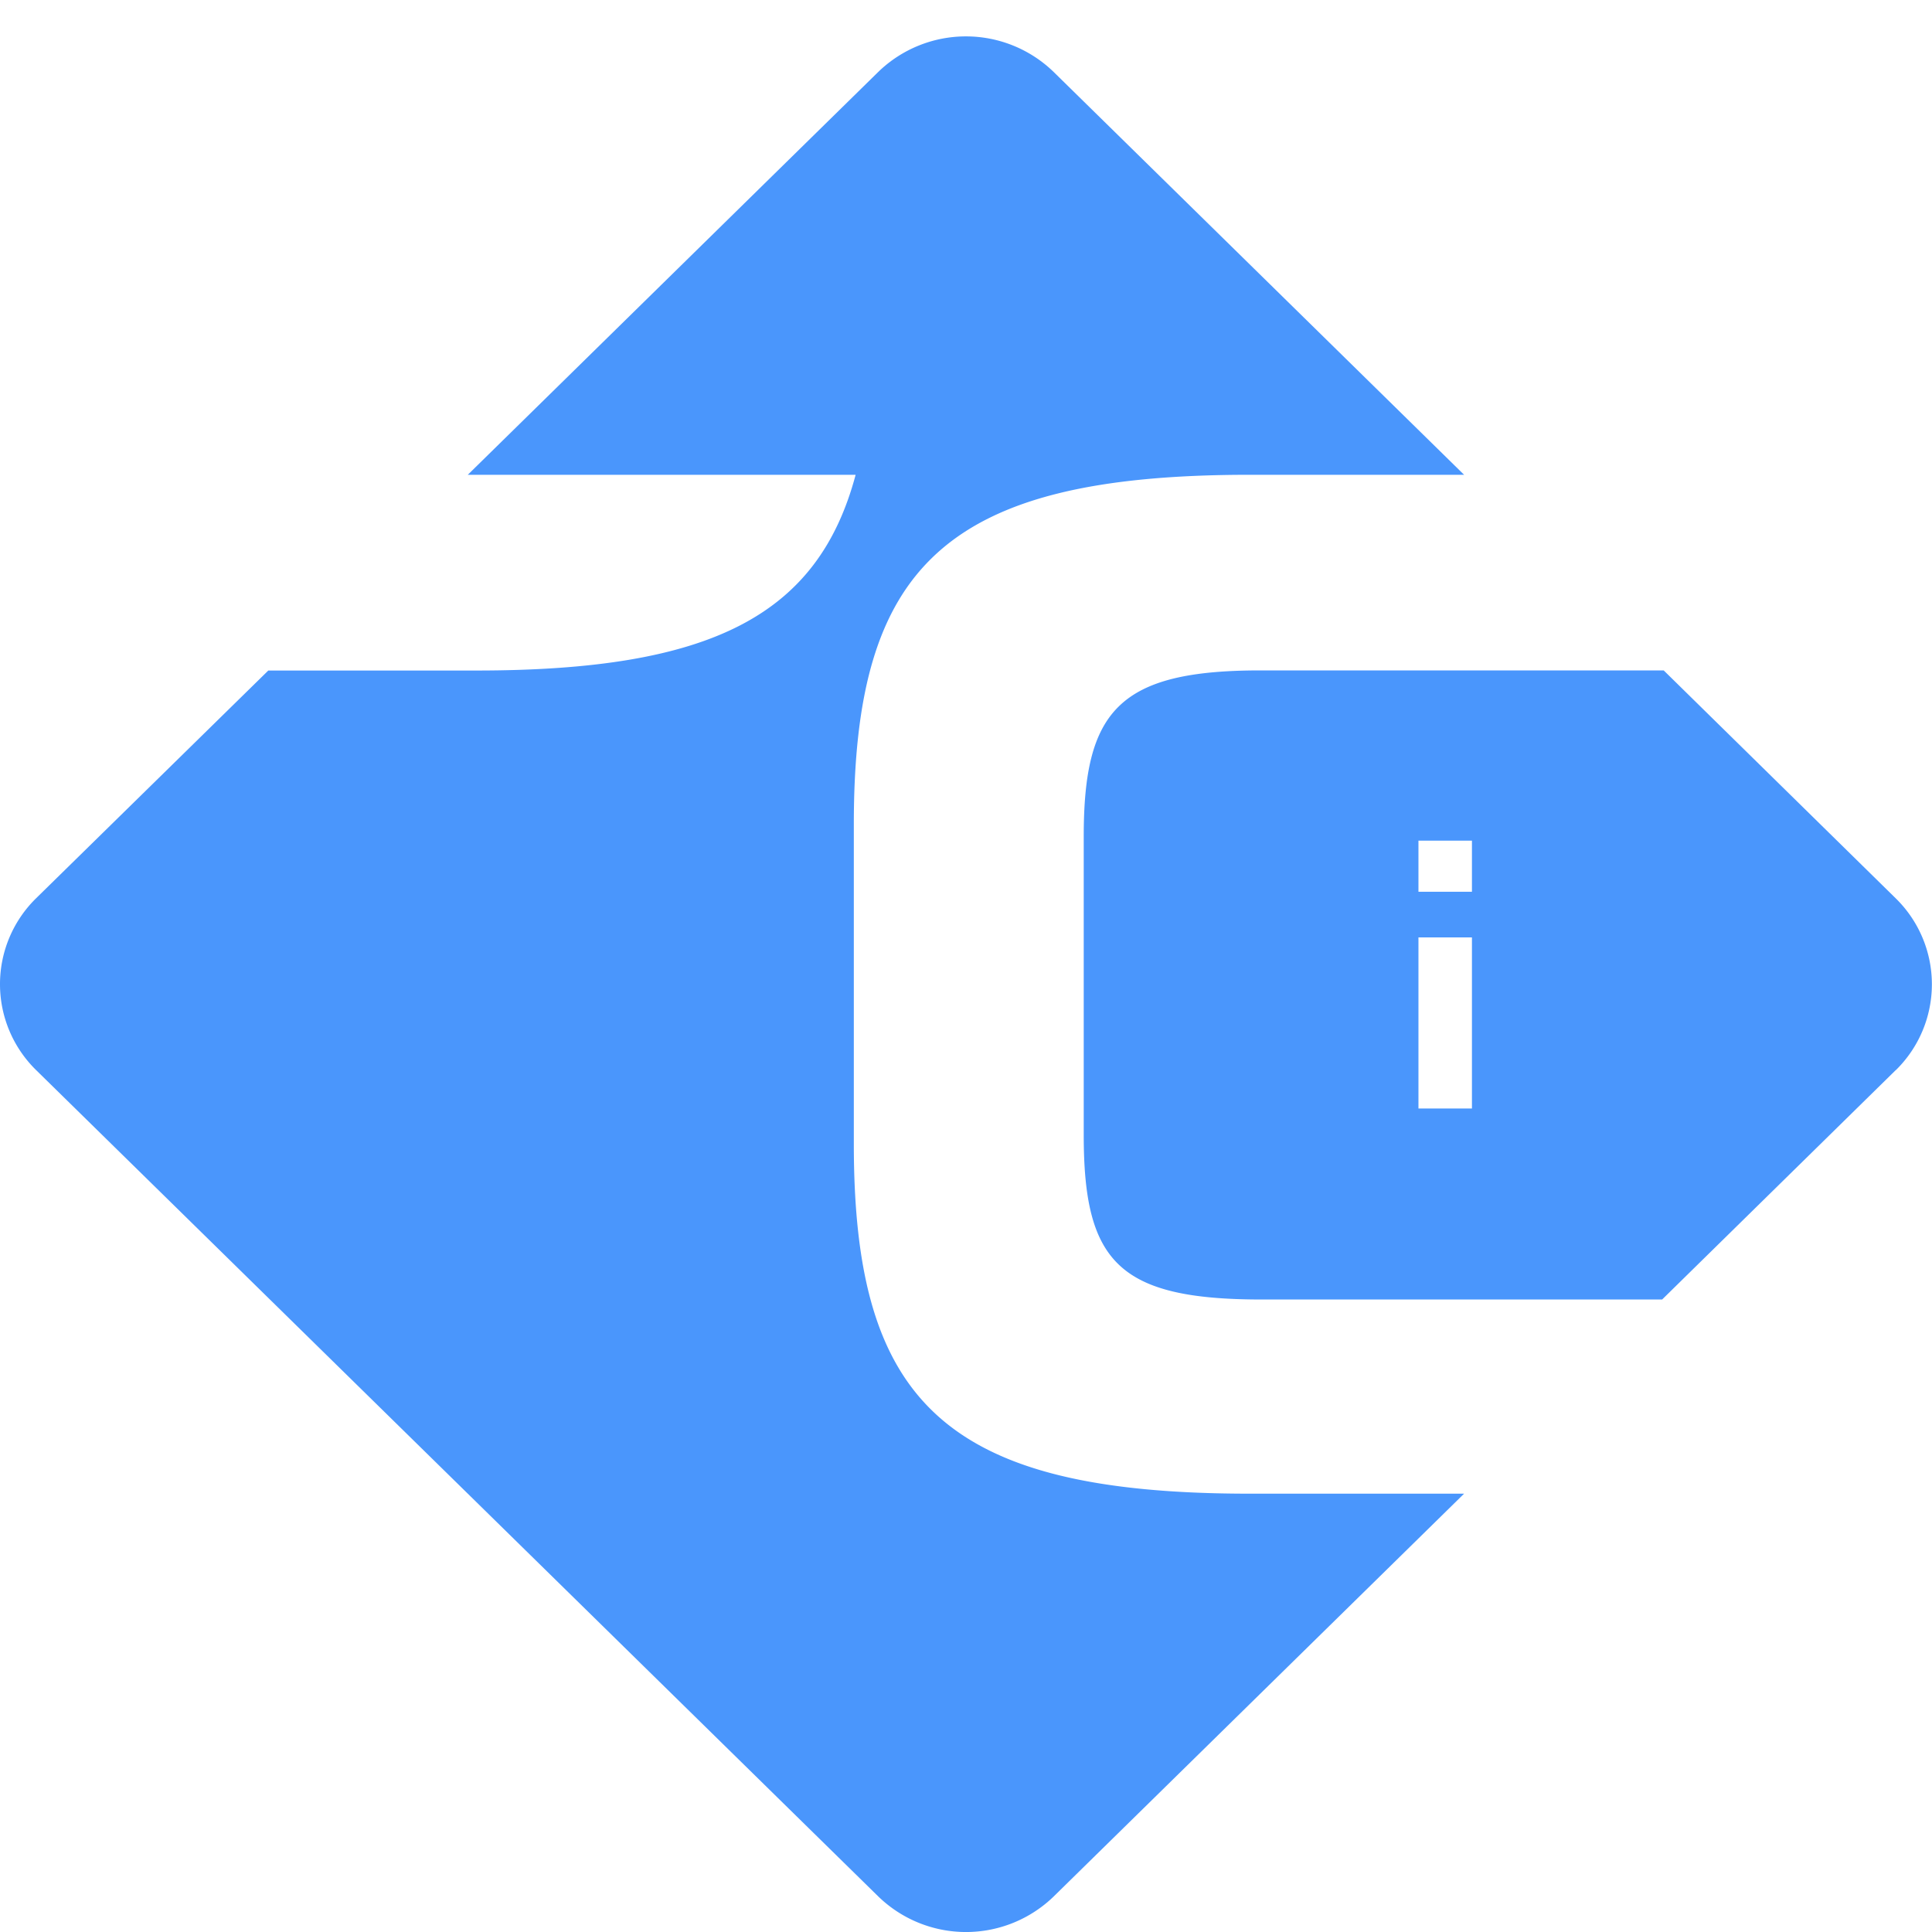
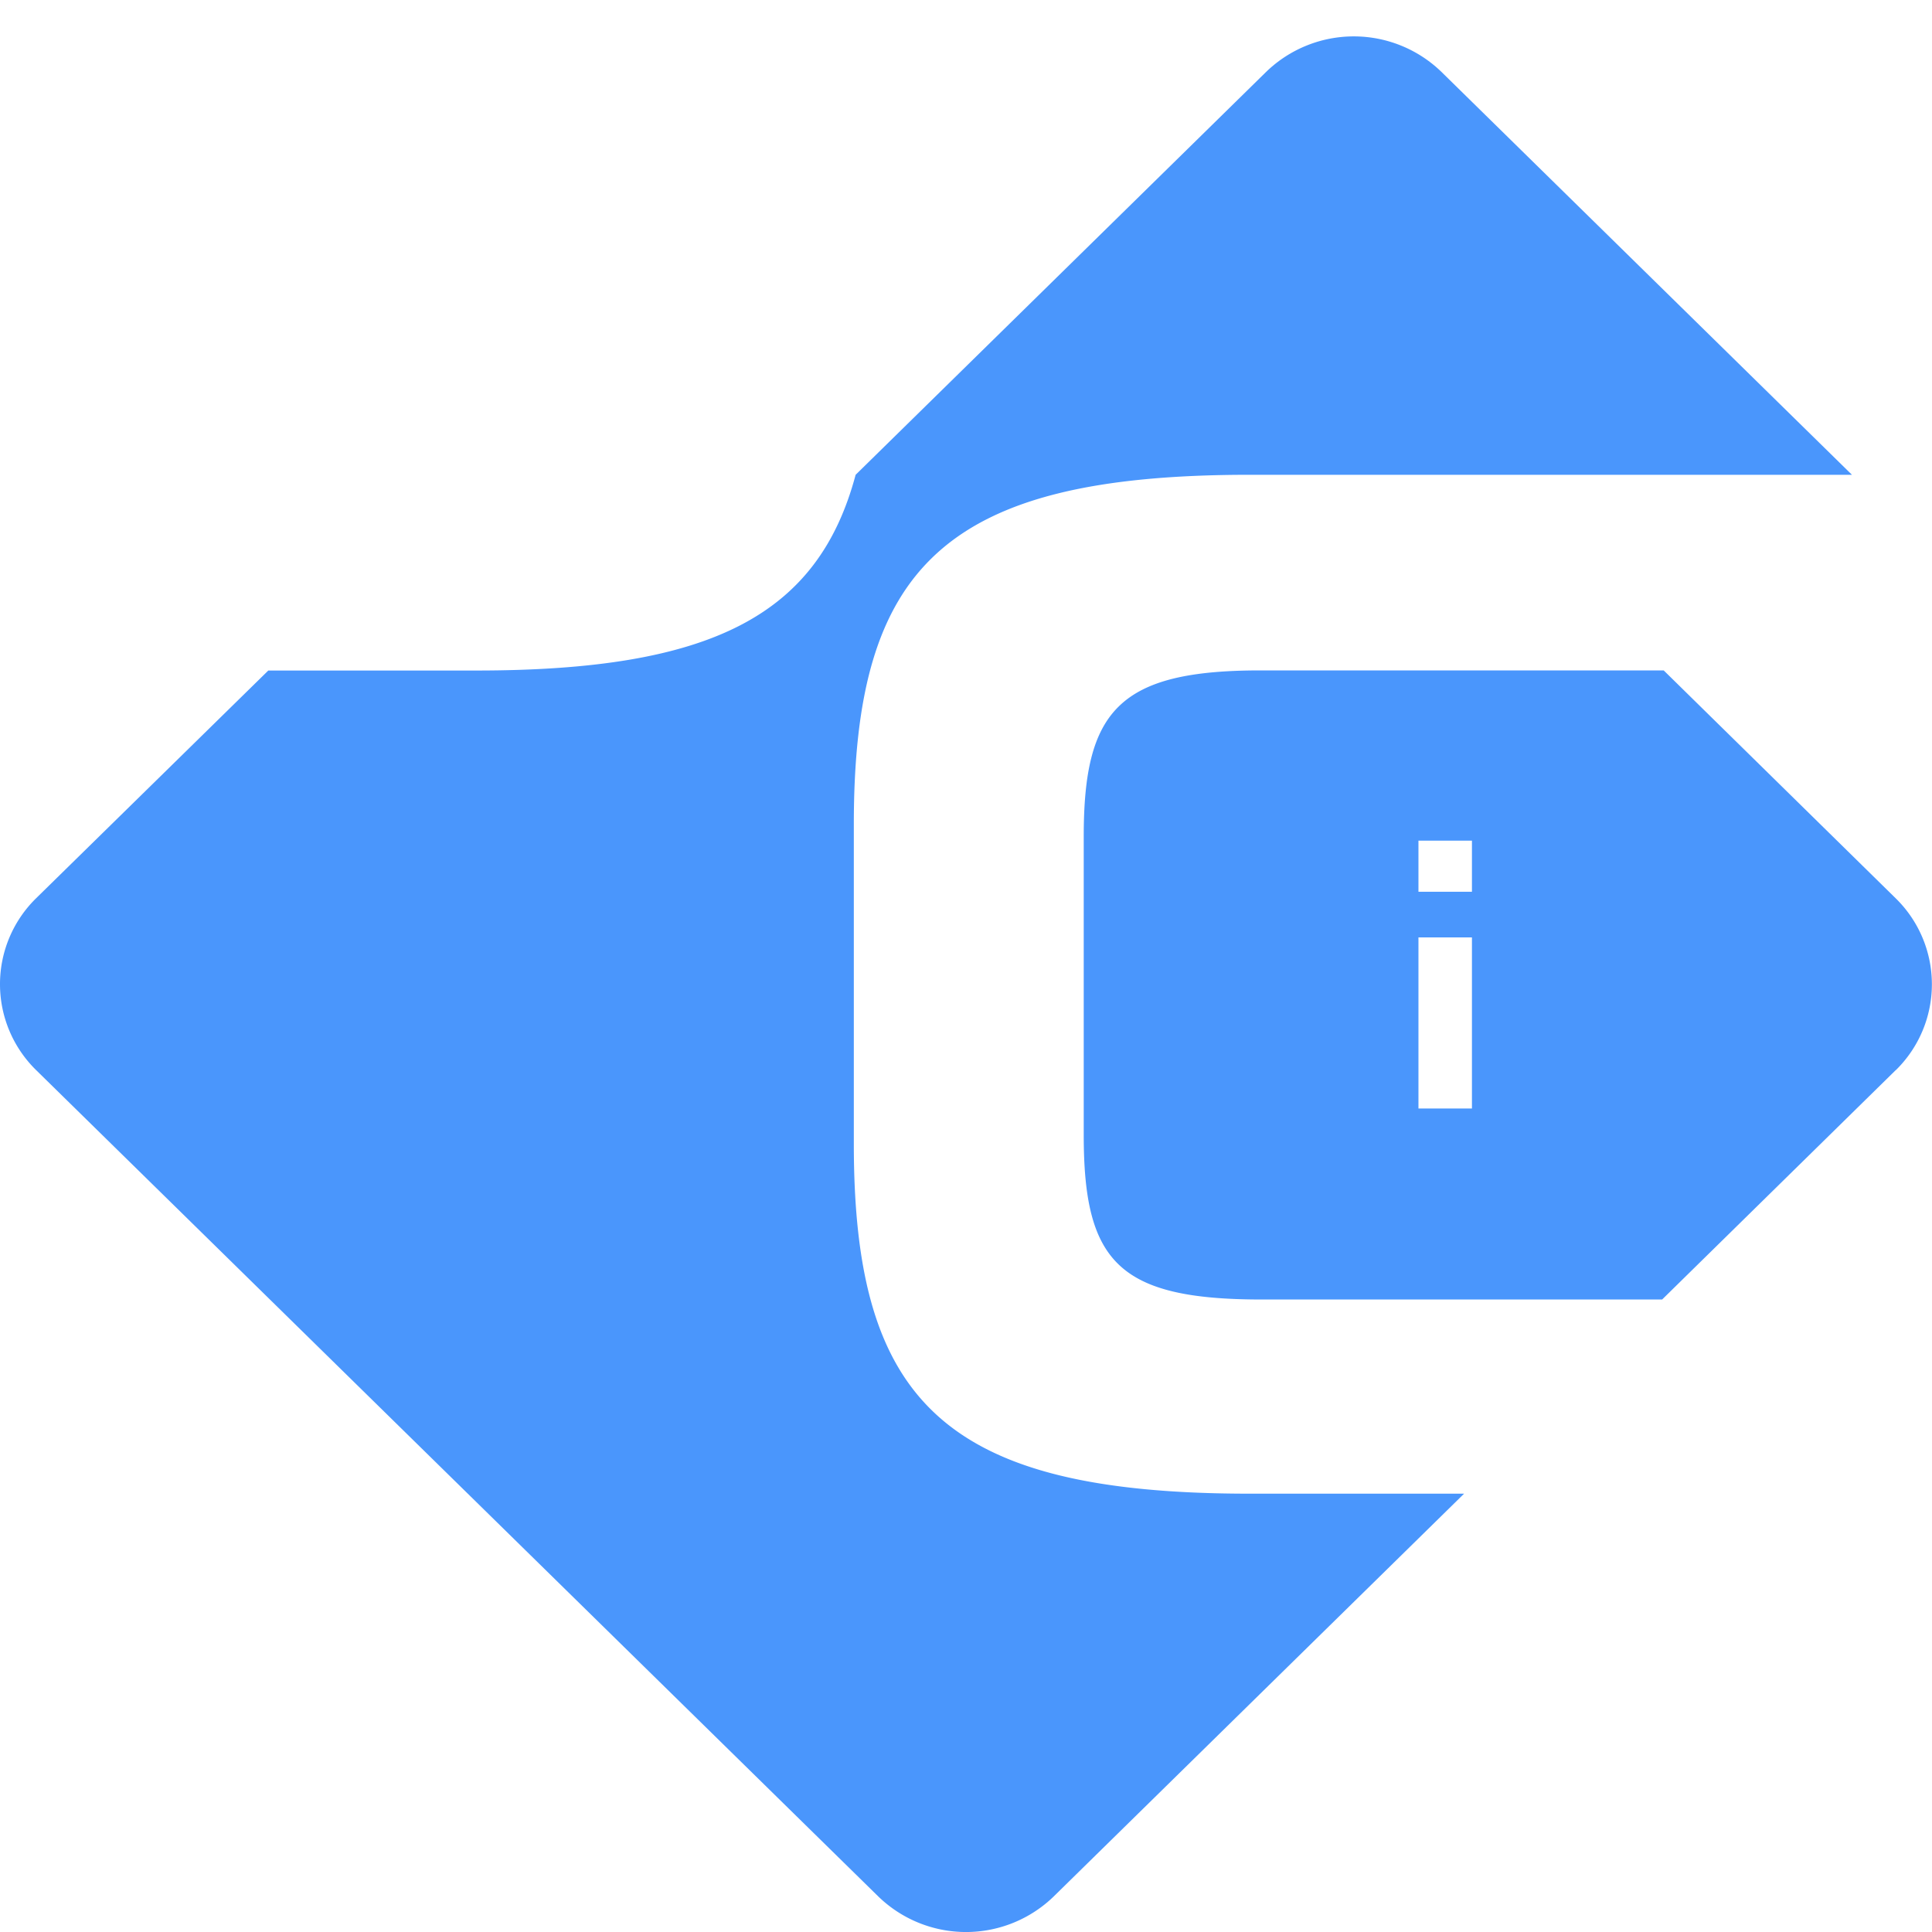
<svg xmlns="http://www.w3.org/2000/svg" width="16" height="16" fill="none">
-   <path fill="#4A96FC" d="M12.19 6.962h-.443v.423h.443v-.423Zm0 .801h-.443V9.18h.443V7.763Zm3.51 1.099-1.935 1.9H10.45c-1.185 0-1.475-.31-1.475-1.361V6.926c0-1.04.29-1.374 1.463-1.374h3.34L15.7 7.44a.996.996 0 0 1 0 1.423Zm-3.575 3.508-3.4 3.337a1.043 1.043 0 0 1-1.45 0L.299 8.862a.996.996 0 0 1 0-1.423l1.923-1.886h1.722c1.942 0 2.83-.453 3.142-1.621H3.874l3.4-3.337a1.043 1.043 0 0 1 1.451 0l3.4 3.337H10.35c-2.536 0-3.279.767-3.279 2.895v2.647c0 2.128.743 2.896 3.279 2.896h1.775Z" />
+   <path fill="#4A96FC" d="M12.19 6.962h-.443v.423h.443v-.423Zm0 .801h-.443V9.18h.443V7.763Zm3.51 1.099-1.935 1.9H10.45c-1.185 0-1.475-.31-1.475-1.361V6.926c0-1.04.29-1.374 1.463-1.374h3.34L15.7 7.44a.996.996 0 0 1 0 1.423Zm-3.575 3.508-3.4 3.337a1.043 1.043 0 0 1-1.45 0L.299 8.862a.996.996 0 0 1 0-1.423l1.923-1.886h1.722c1.942 0 2.83-.453 3.142-1.621l3.4-3.337a1.043 1.043 0 0 1 1.451 0l3.4 3.337H10.35c-2.536 0-3.279.767-3.279 2.895v2.647c0 2.128.743 2.896 3.279 2.896h1.775Z" />
</svg>